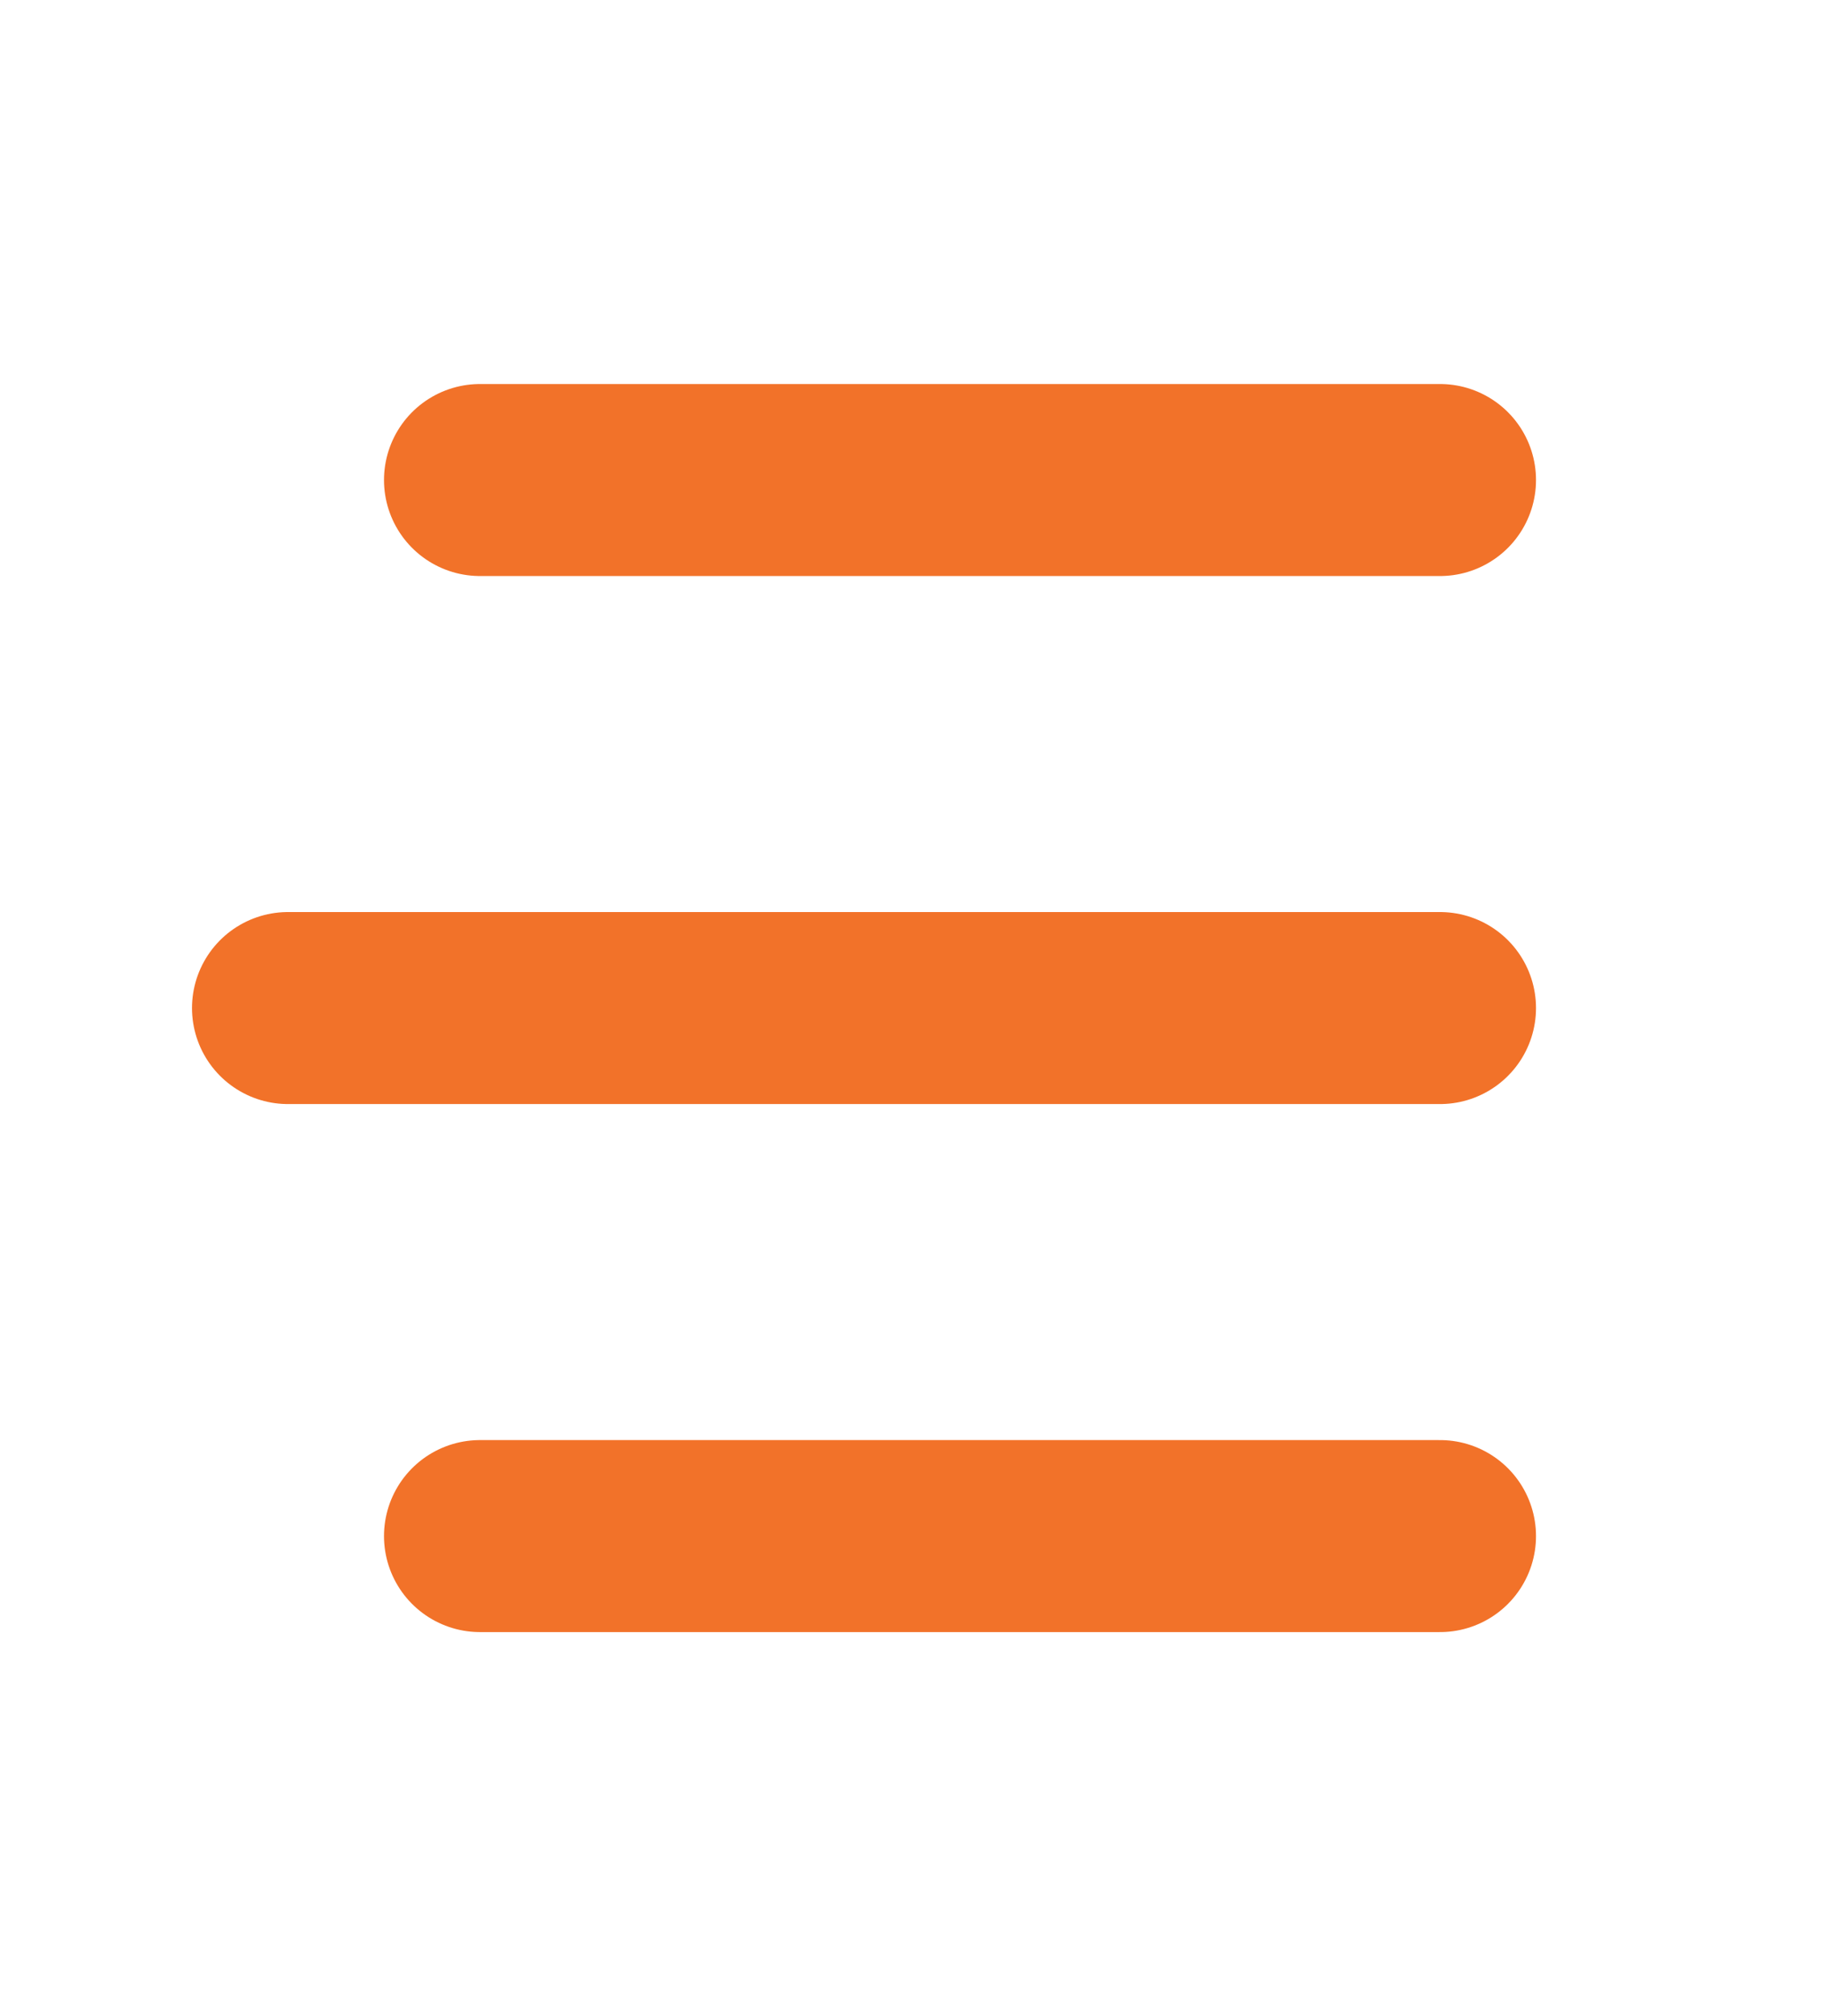
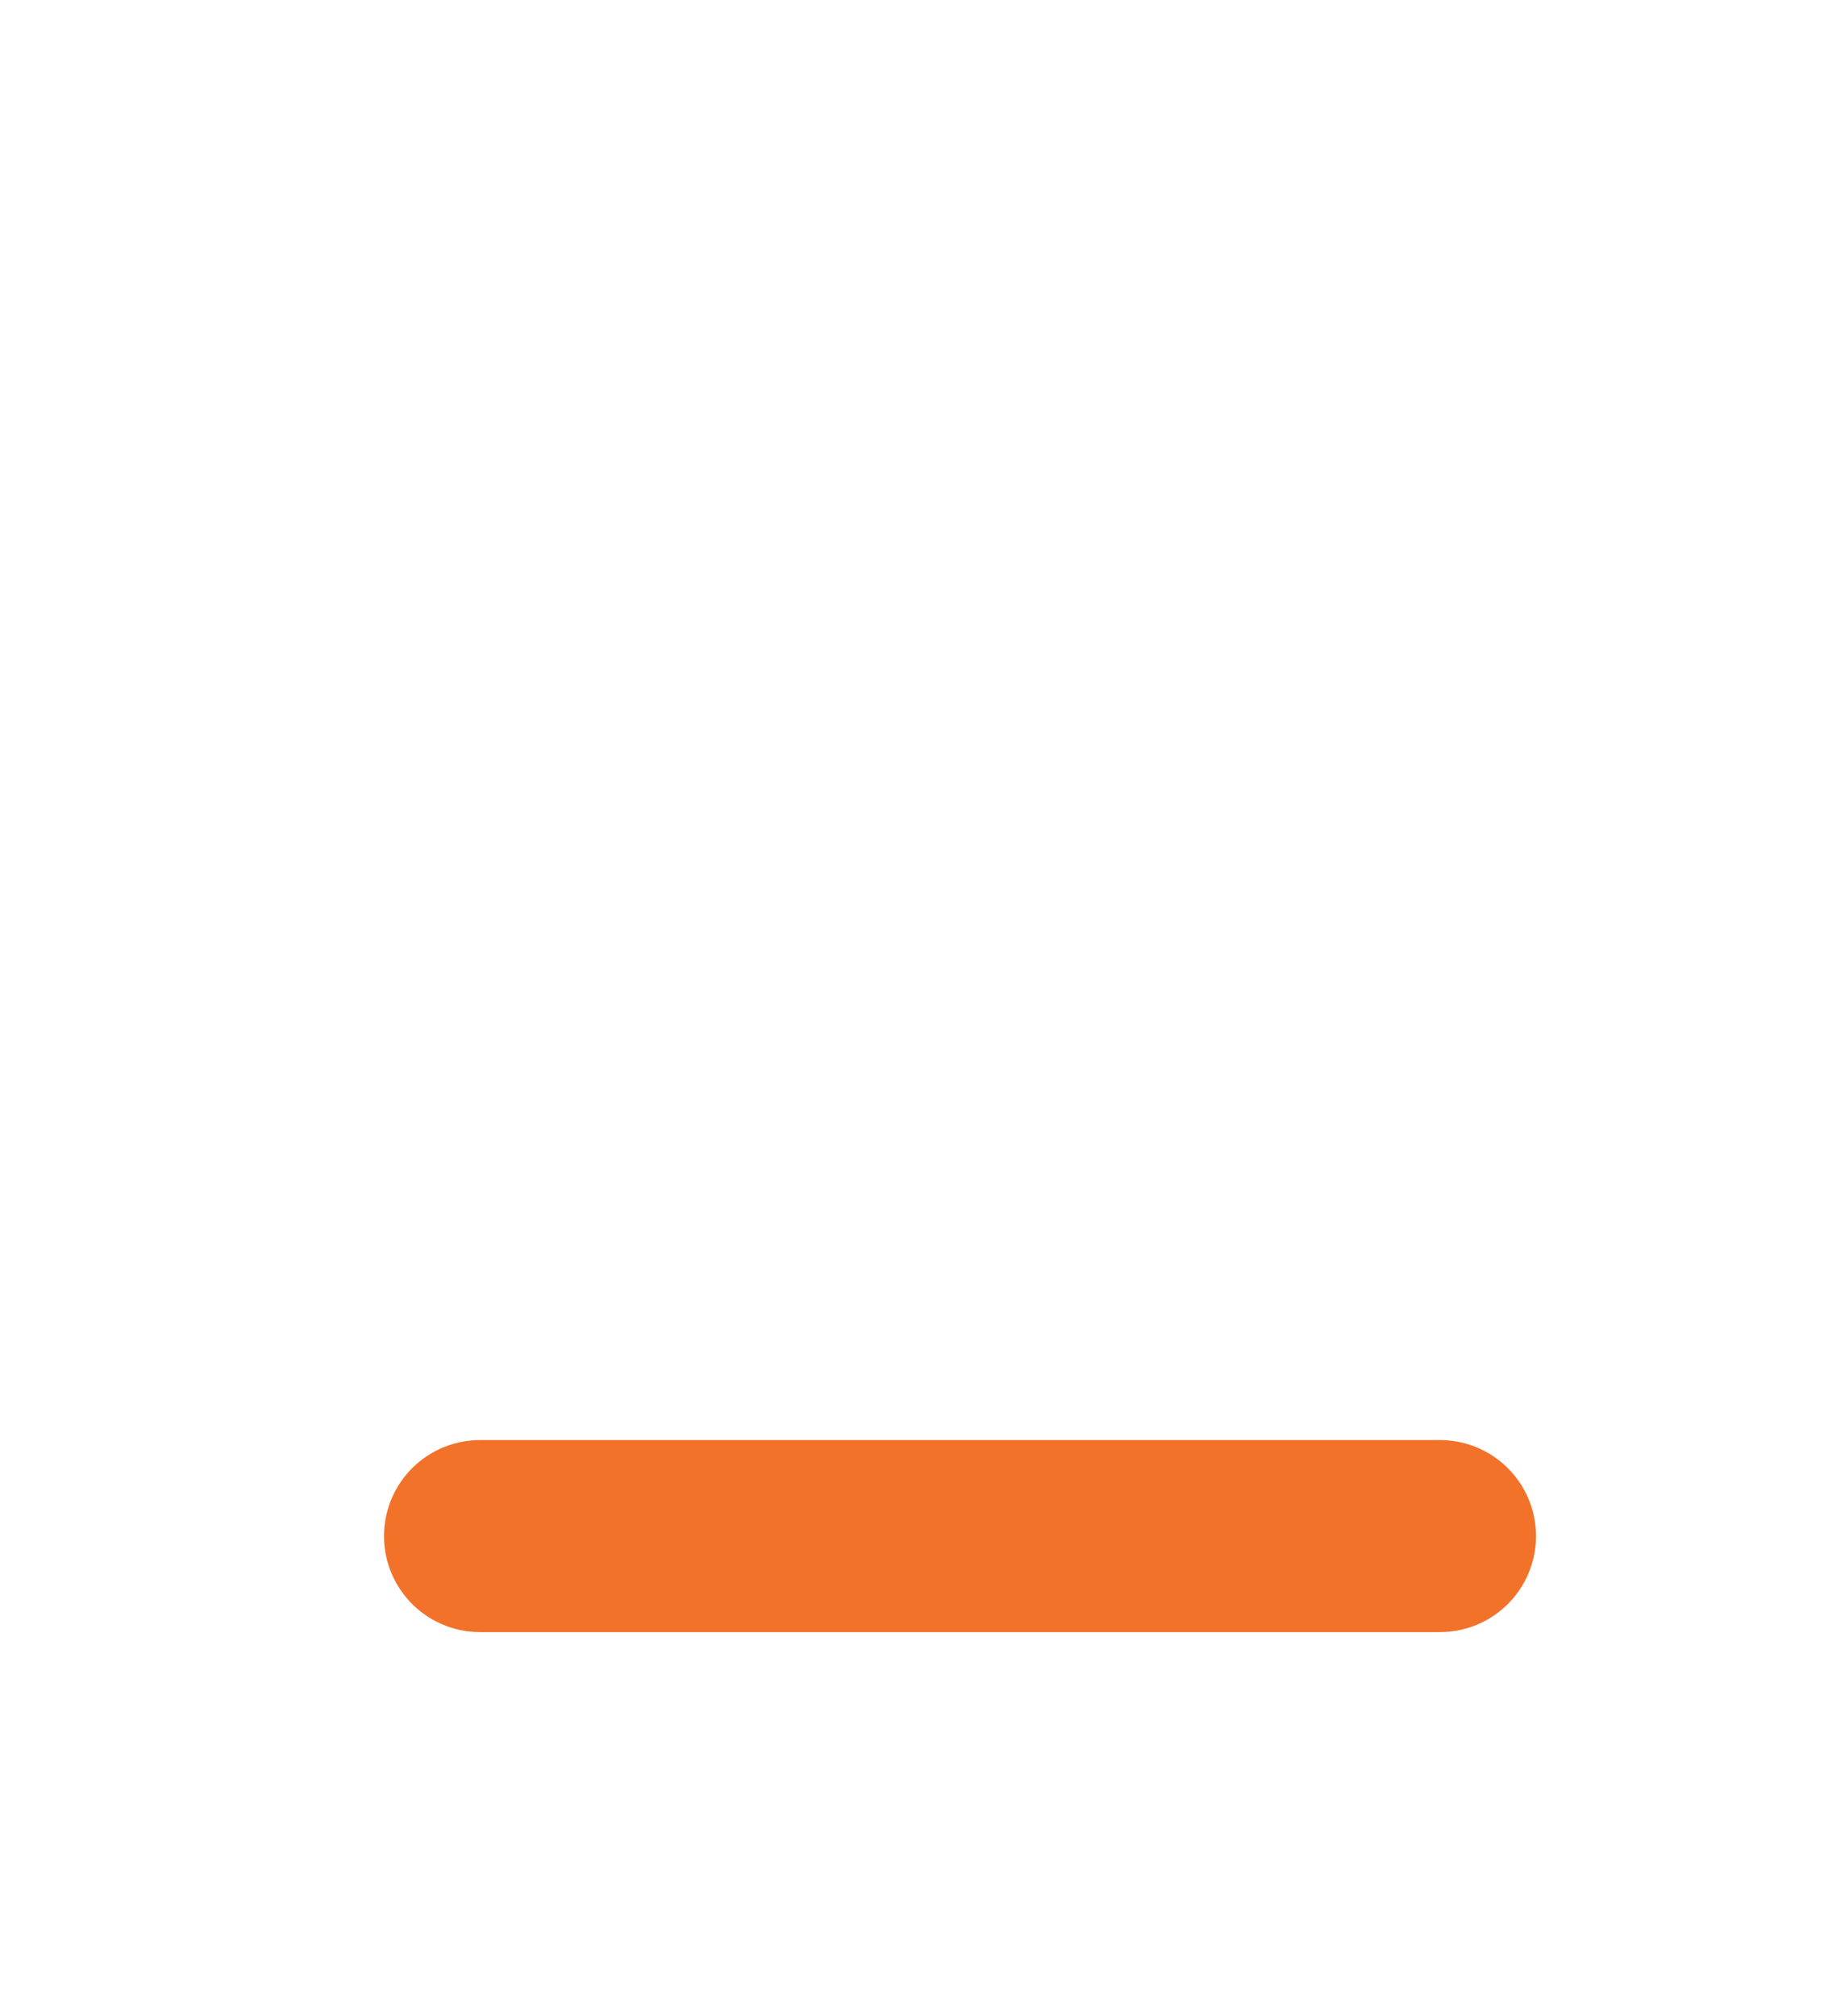
<svg xmlns="http://www.w3.org/2000/svg" width="19" height="21" viewBox="0 0 19 21" fill="none">
-   <path d="M15 5H5" stroke="#F27229" stroke-width="2" stroke-linecap="round" />
-   <path d="M15 10.5H3" stroke="#F27229" stroke-width="2" stroke-linecap="round" />
  <path d="M15 16H5" stroke="#F27229" stroke-width="2" stroke-linecap="round" />
</svg>